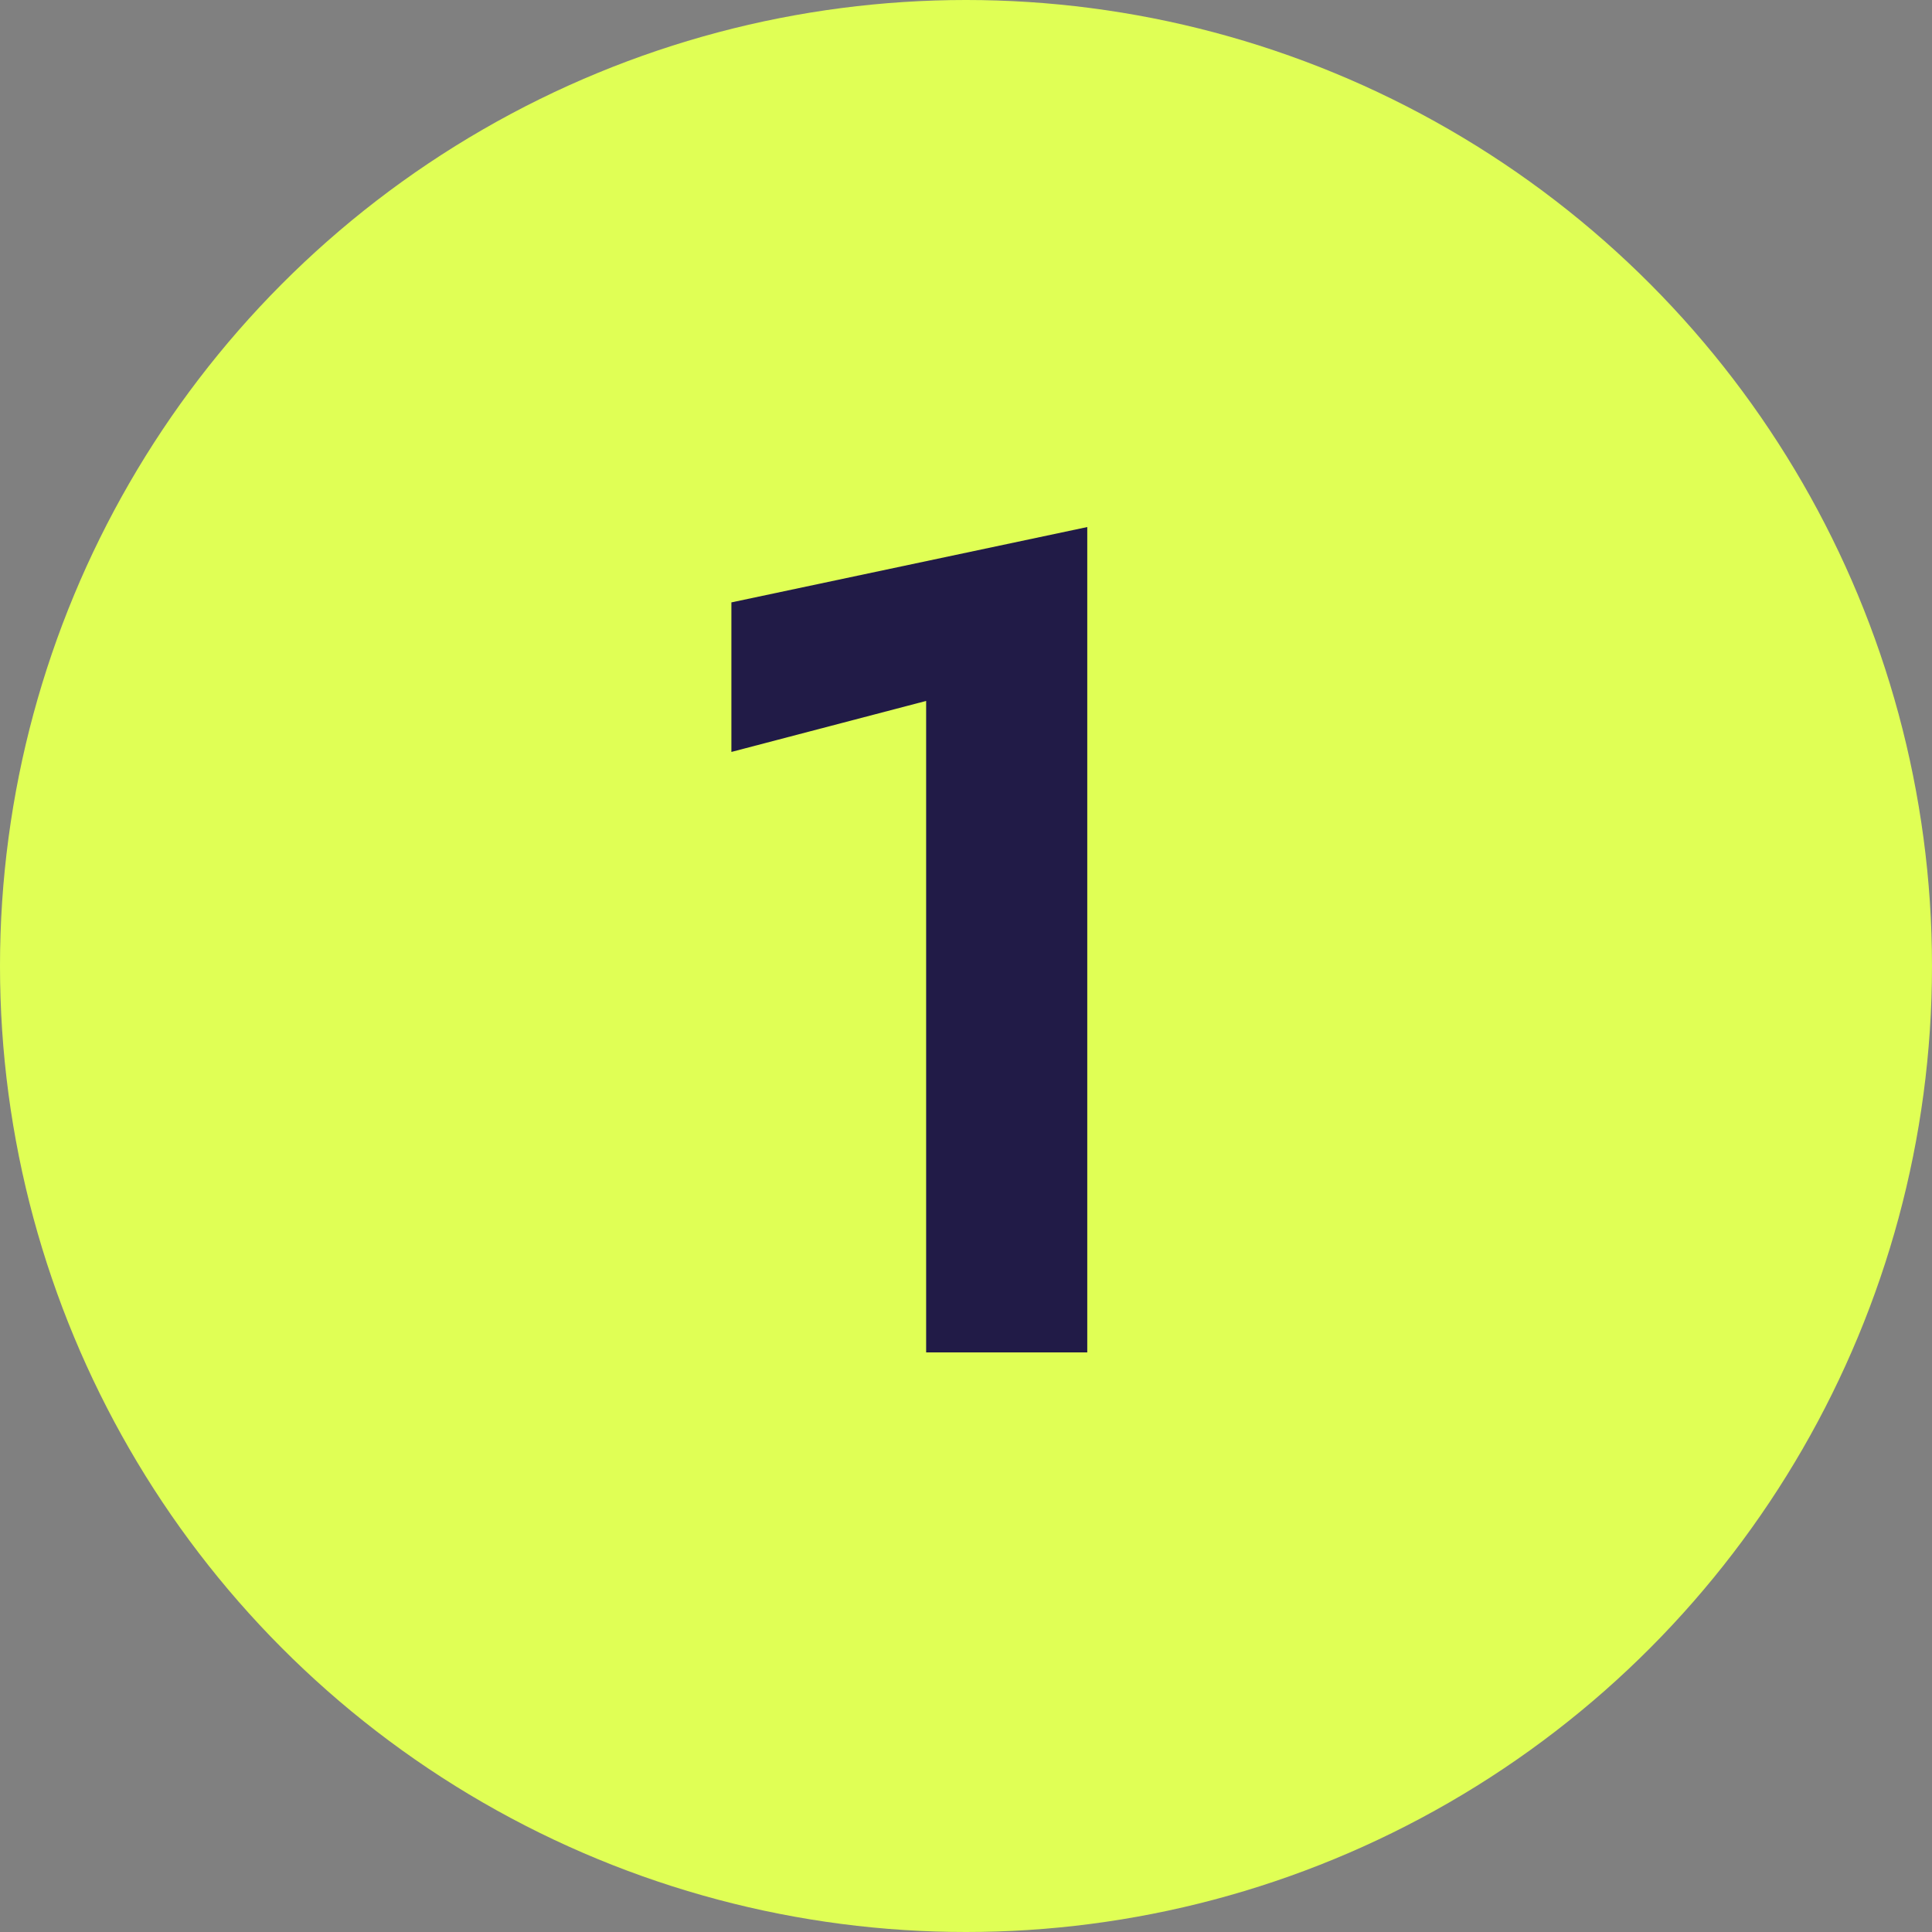
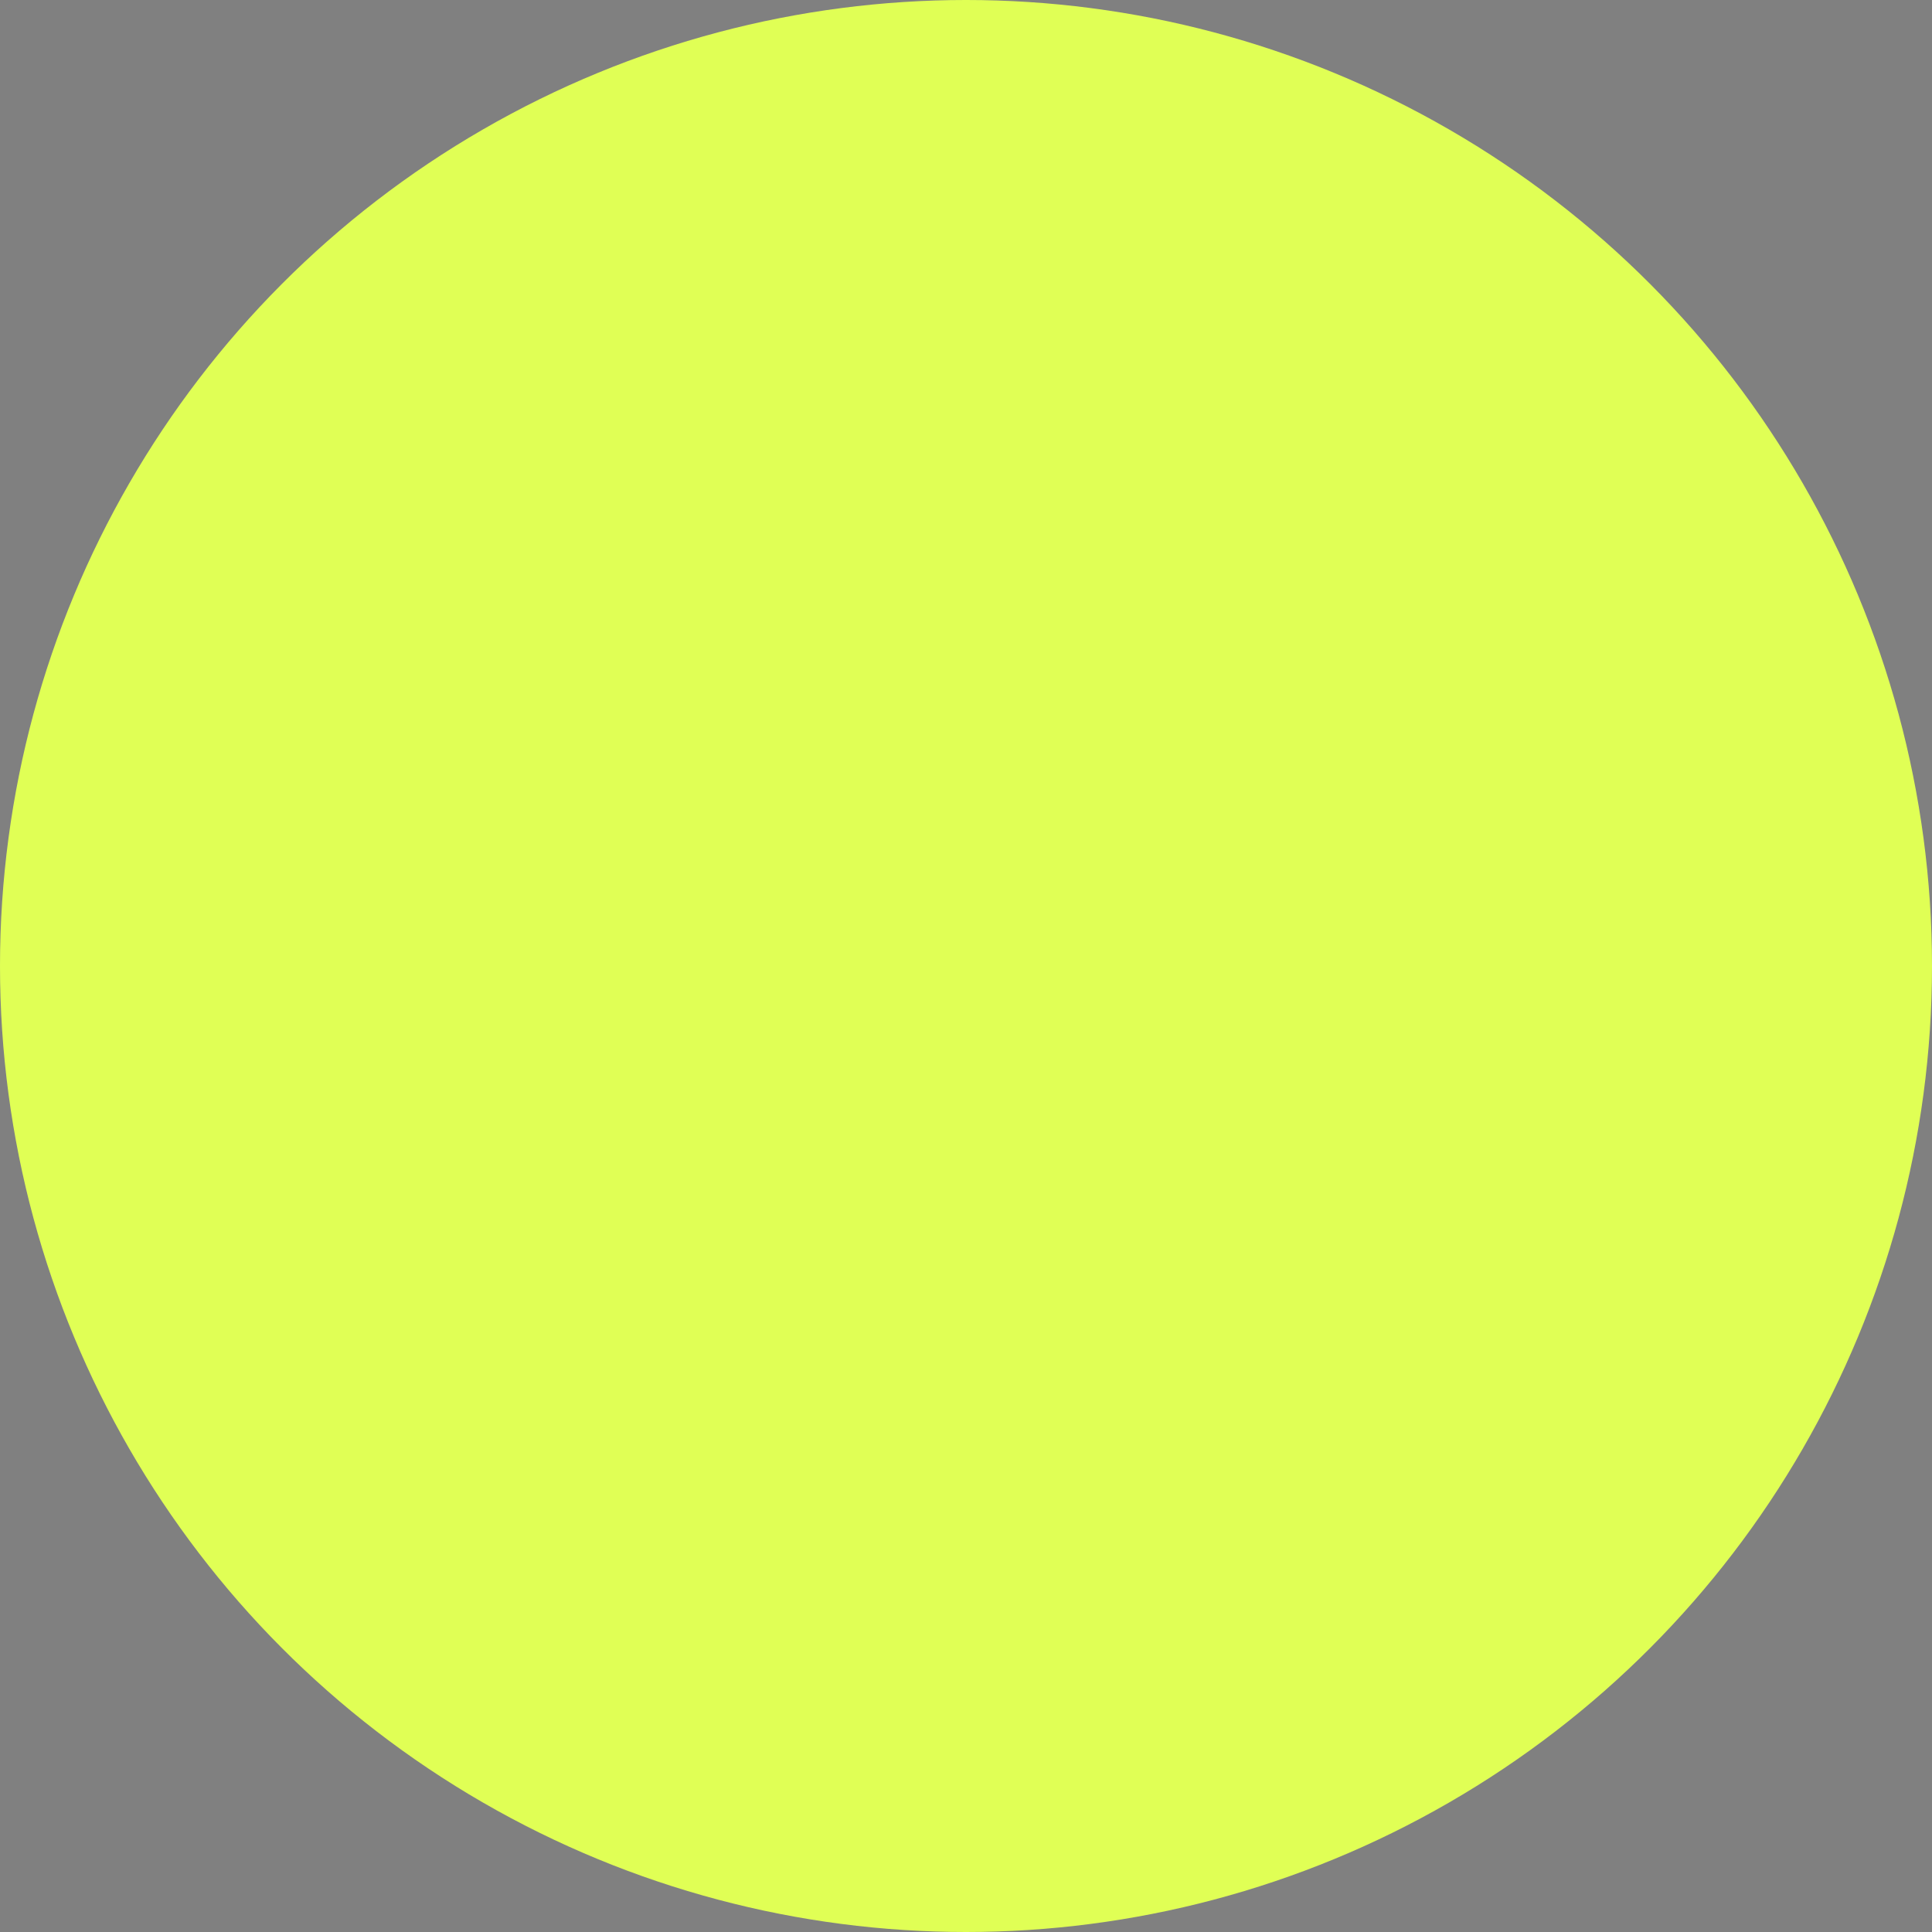
<svg xmlns="http://www.w3.org/2000/svg" width="30" height="30" viewBox="0 0 30 30" fill="none">
  <rect x="0" y="0" width="30" height="30" fill="#808080" stroke="none" />
  <circle cx="15" cy="15" r="15" fill="#E0FF55" />
-   <path d="M11.357 11.676V9.354L16.883 8.184V21H14.381V10.884L11.357 11.676Z" fill="#211B47" />
</svg>